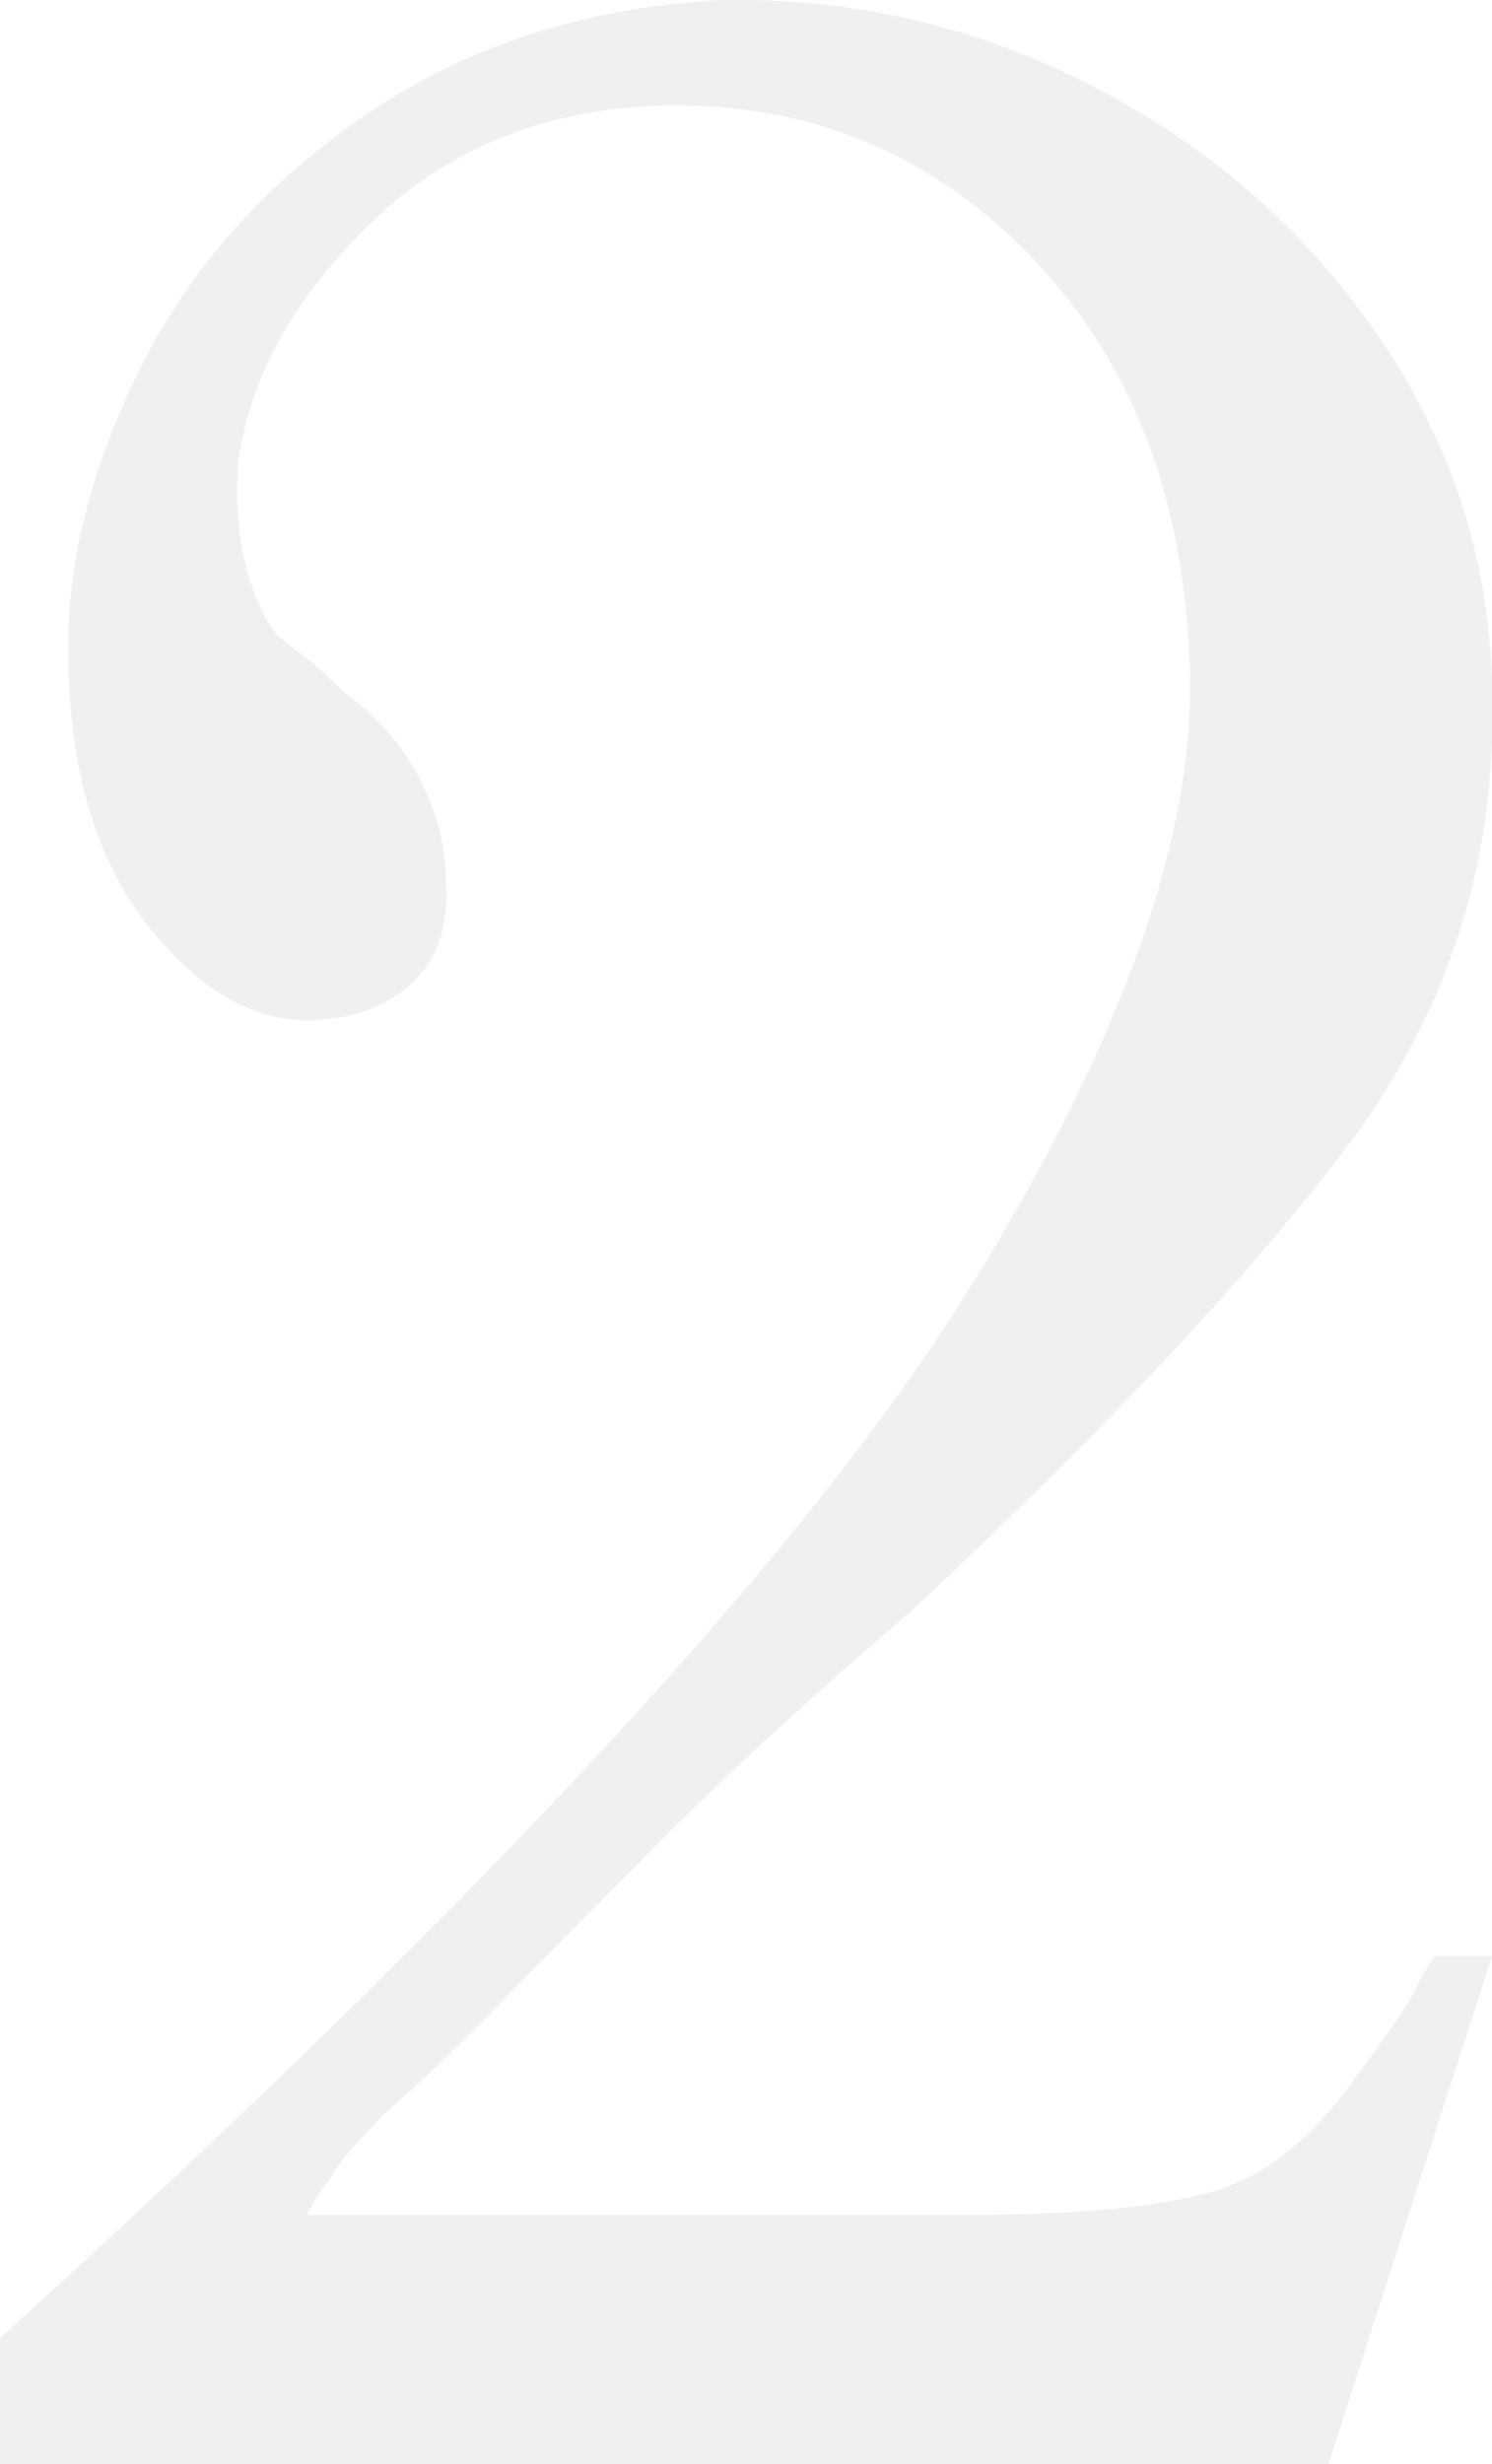
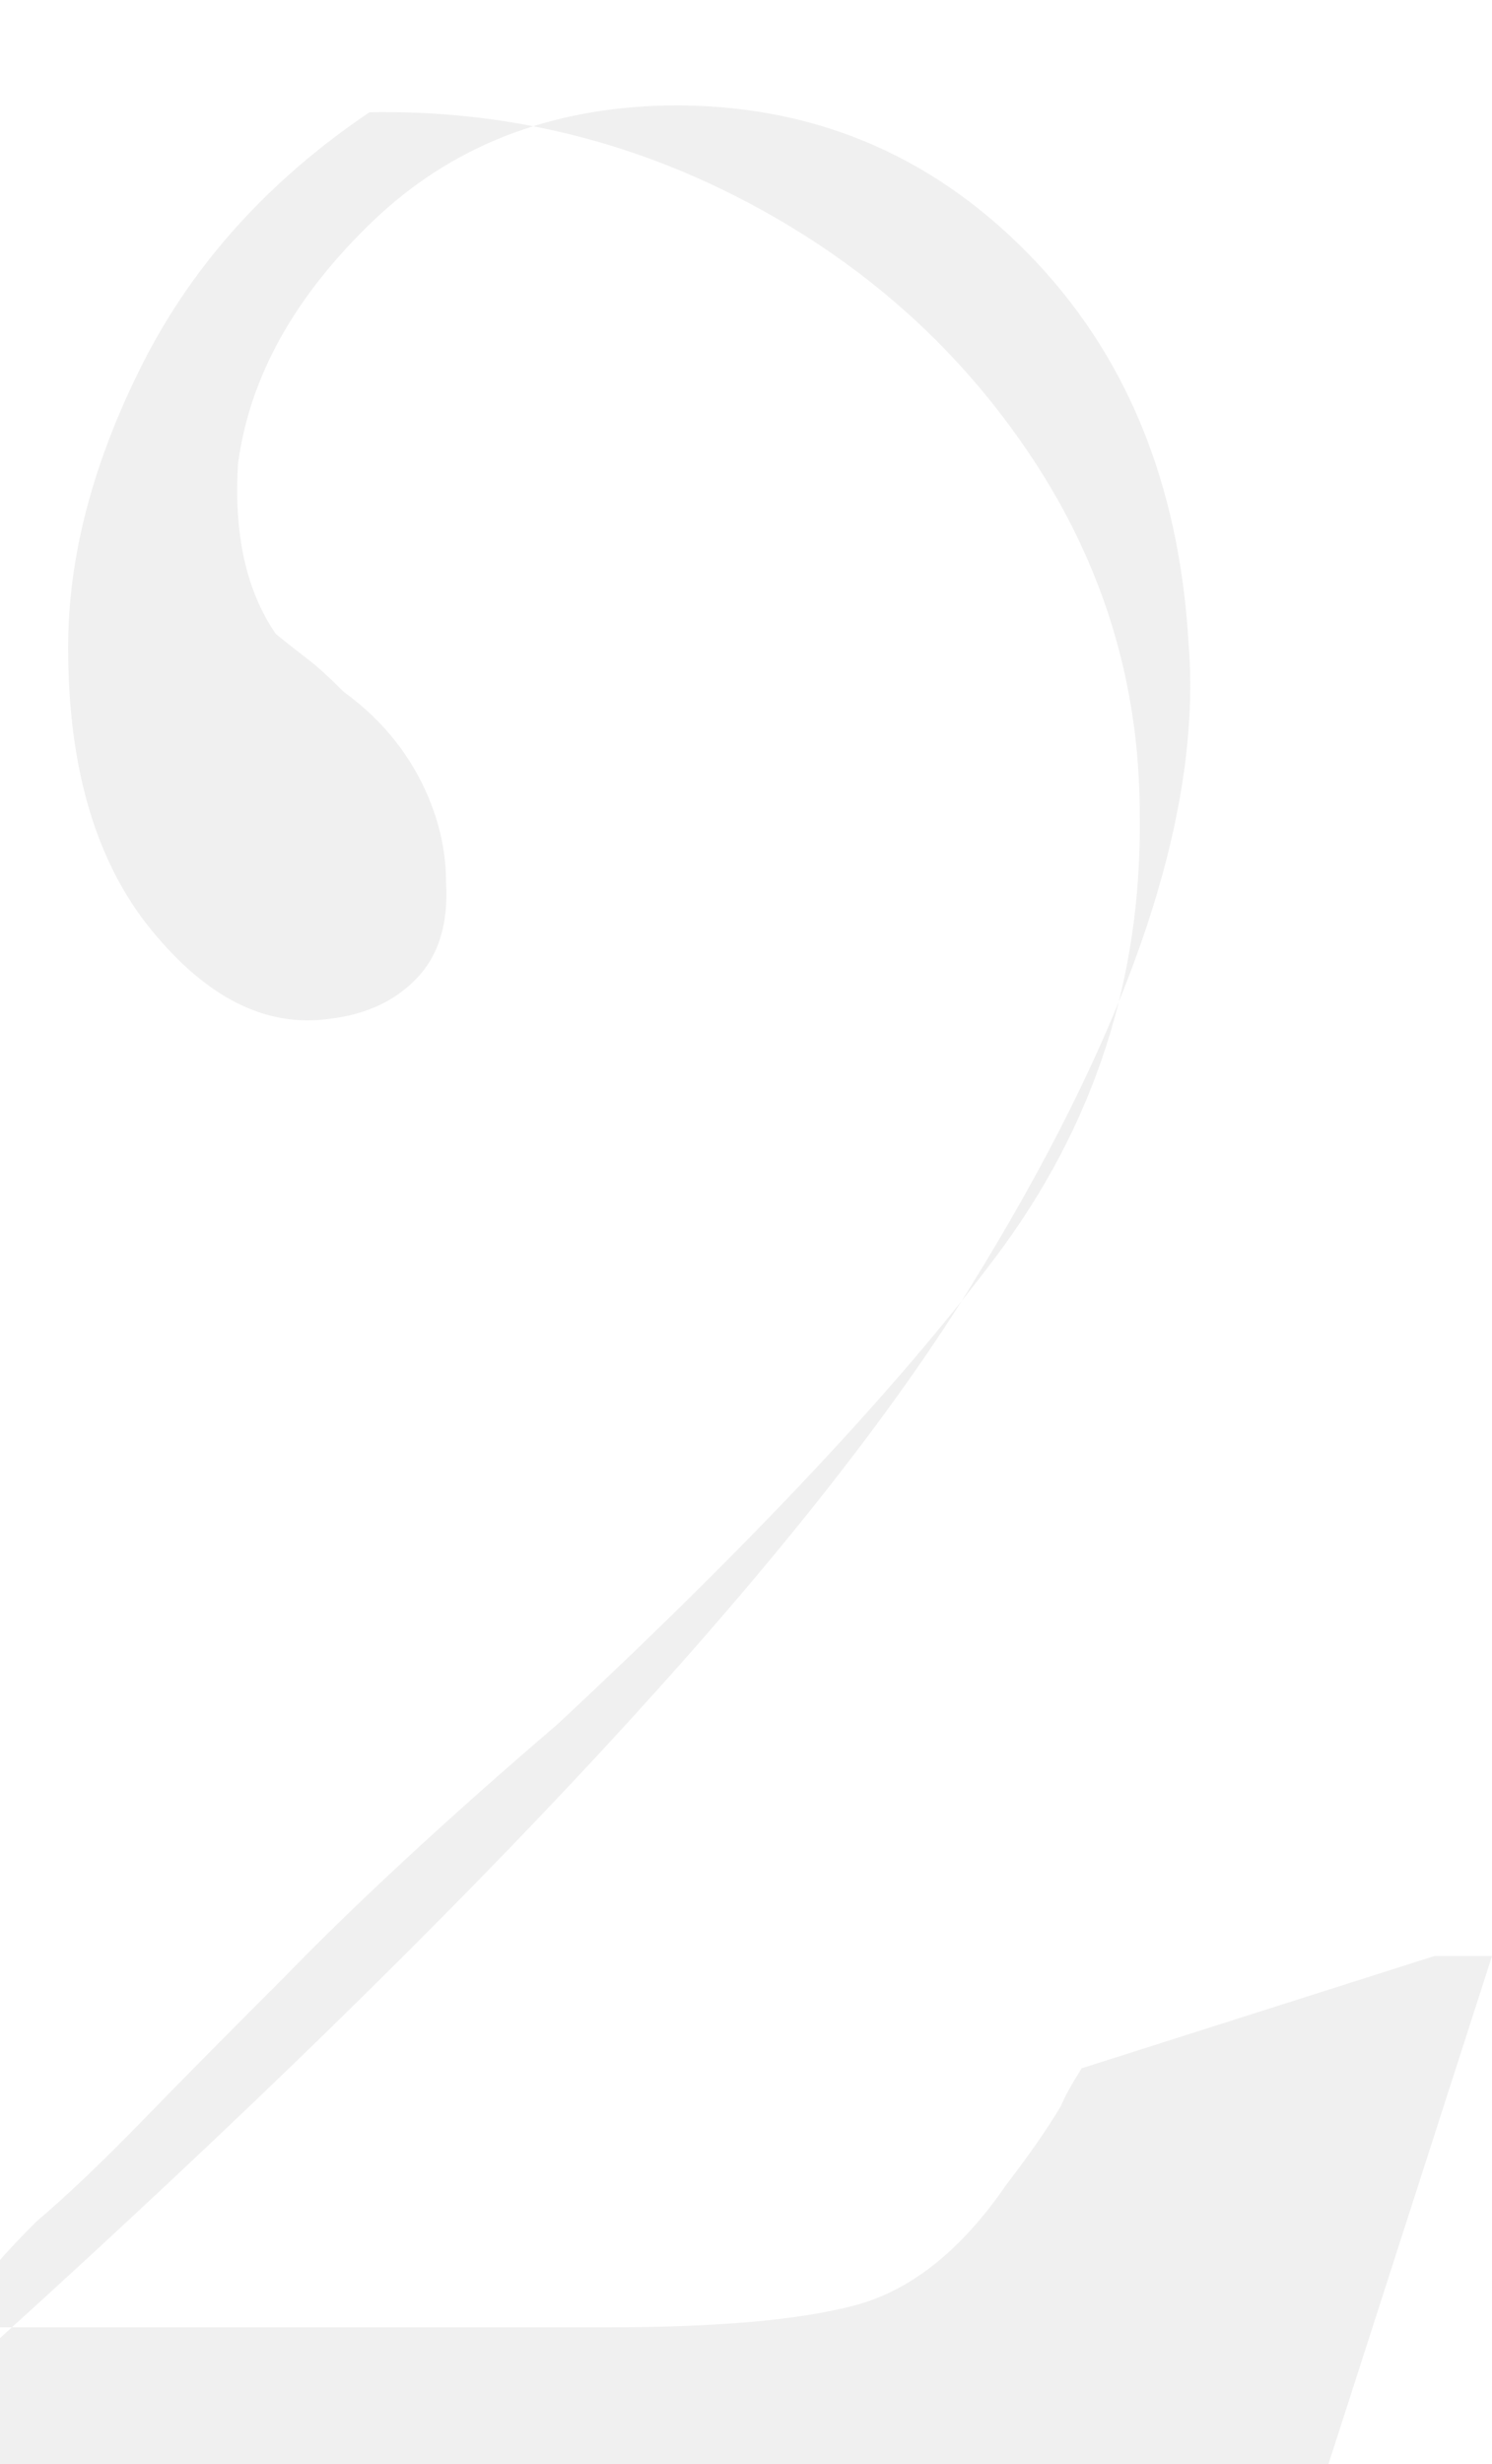
<svg xmlns="http://www.w3.org/2000/svg" id="_Слой_1" data-name="Слой_1" viewBox="0 0 37.23 61.46">
  <defs>
    <style> .cls-1 { fill: #3e3e3c; } .cls-2 { opacity: .08; } </style>
  </defs>
  <g class="cls-2">
-     <path class="cls-1" d="M35.79,48.79h1.44l-4.08,12.67H0v-3.14c12.07-10.94,20.12-19.64,24.14-26.1,4.02-6.46,5.86-11.84,5.52-16.15-.23-4.02-1.57-7.28-4.04-9.78-2.46-2.49-5.45-3.71-8.97-3.66-2.95.06-5.4,1.02-7.35,2.89s-3.07,3.88-3.36,6.04c-.11,1.76.2,3.17.94,4.25.28.23.55.44.81.64.26.2.55.47.89.81.79.57,1.42,1.28,1.87,2.12.45.85.68,1.73.68,2.63.06,1.02-.18,1.81-.72,2.38-.54.57-1.26.91-2.17,1.02-1.59.23-3.07-.51-4.46-2.21-1.39-1.7-2.08-4.05-2.08-7.05,0-2.27.62-4.63,1.87-7.1,1.25-2.46,3.13-4.55,5.65-6.25C11.74,1.11,14.68.17,18.02,0c3.34-.06,6.49.69,9.44,2.25,2.95,1.56,5.31,3.68,7.1,6.38,1.78,2.69,2.68,5.65,2.68,8.88.06,4.08-1.13,7.75-3.57,11.01-2.44,3.26-6.09,7.15-10.96,11.69-2.78,2.38-5.04,4.48-6.8,6.29-1.36,1.36-2.55,2.56-3.57,3.61-1.02,1.05-1.9,1.88-2.64,2.51-.85.85-1.33,1.42-1.44,1.7-.17.17-.37.48-.6.93h16.32c2.72,0,4.77-.18,6.16-.55,1.39-.37,2.65-1.37,3.78-3.02.57-.74,1.02-1.39,1.36-1.96.06-.17.23-.48.51-.93Z" />
+     <path class="cls-1" d="M35.79,48.79h1.44l-4.08,12.67H0v-3.14c12.07-10.94,20.12-19.64,24.14-26.1,4.02-6.46,5.86-11.84,5.52-16.15-.23-4.02-1.57-7.28-4.04-9.78-2.46-2.49-5.45-3.71-8.97-3.66-2.95.06-5.4,1.02-7.35,2.89s-3.07,3.88-3.36,6.04c-.11,1.76.2,3.17.94,4.25.28.23.55.44.81.64.26.2.55.47.89.81.79.57,1.42,1.28,1.87,2.12.45.85.68,1.73.68,2.63.06,1.02-.18,1.81-.72,2.38-.54.57-1.26.91-2.17,1.02-1.59.23-3.07-.51-4.46-2.21-1.39-1.7-2.08-4.05-2.08-7.05,0-2.27.62-4.63,1.87-7.1,1.25-2.46,3.13-4.55,5.65-6.25c3.34-.06,6.49.69,9.44,2.25,2.95,1.56,5.31,3.68,7.1,6.38,1.78,2.69,2.68,5.65,2.68,8.88.06,4.08-1.13,7.75-3.57,11.01-2.44,3.26-6.09,7.15-10.96,11.69-2.78,2.38-5.04,4.48-6.8,6.29-1.36,1.36-2.55,2.56-3.57,3.61-1.02,1.05-1.9,1.88-2.64,2.51-.85.85-1.33,1.42-1.44,1.7-.17.17-.37.48-.6.93h16.32c2.72,0,4.77-.18,6.16-.55,1.39-.37,2.65-1.37,3.78-3.02.57-.74,1.02-1.39,1.36-1.96.06-.17.23-.48.51-.93Z" />
  </g>
</svg>